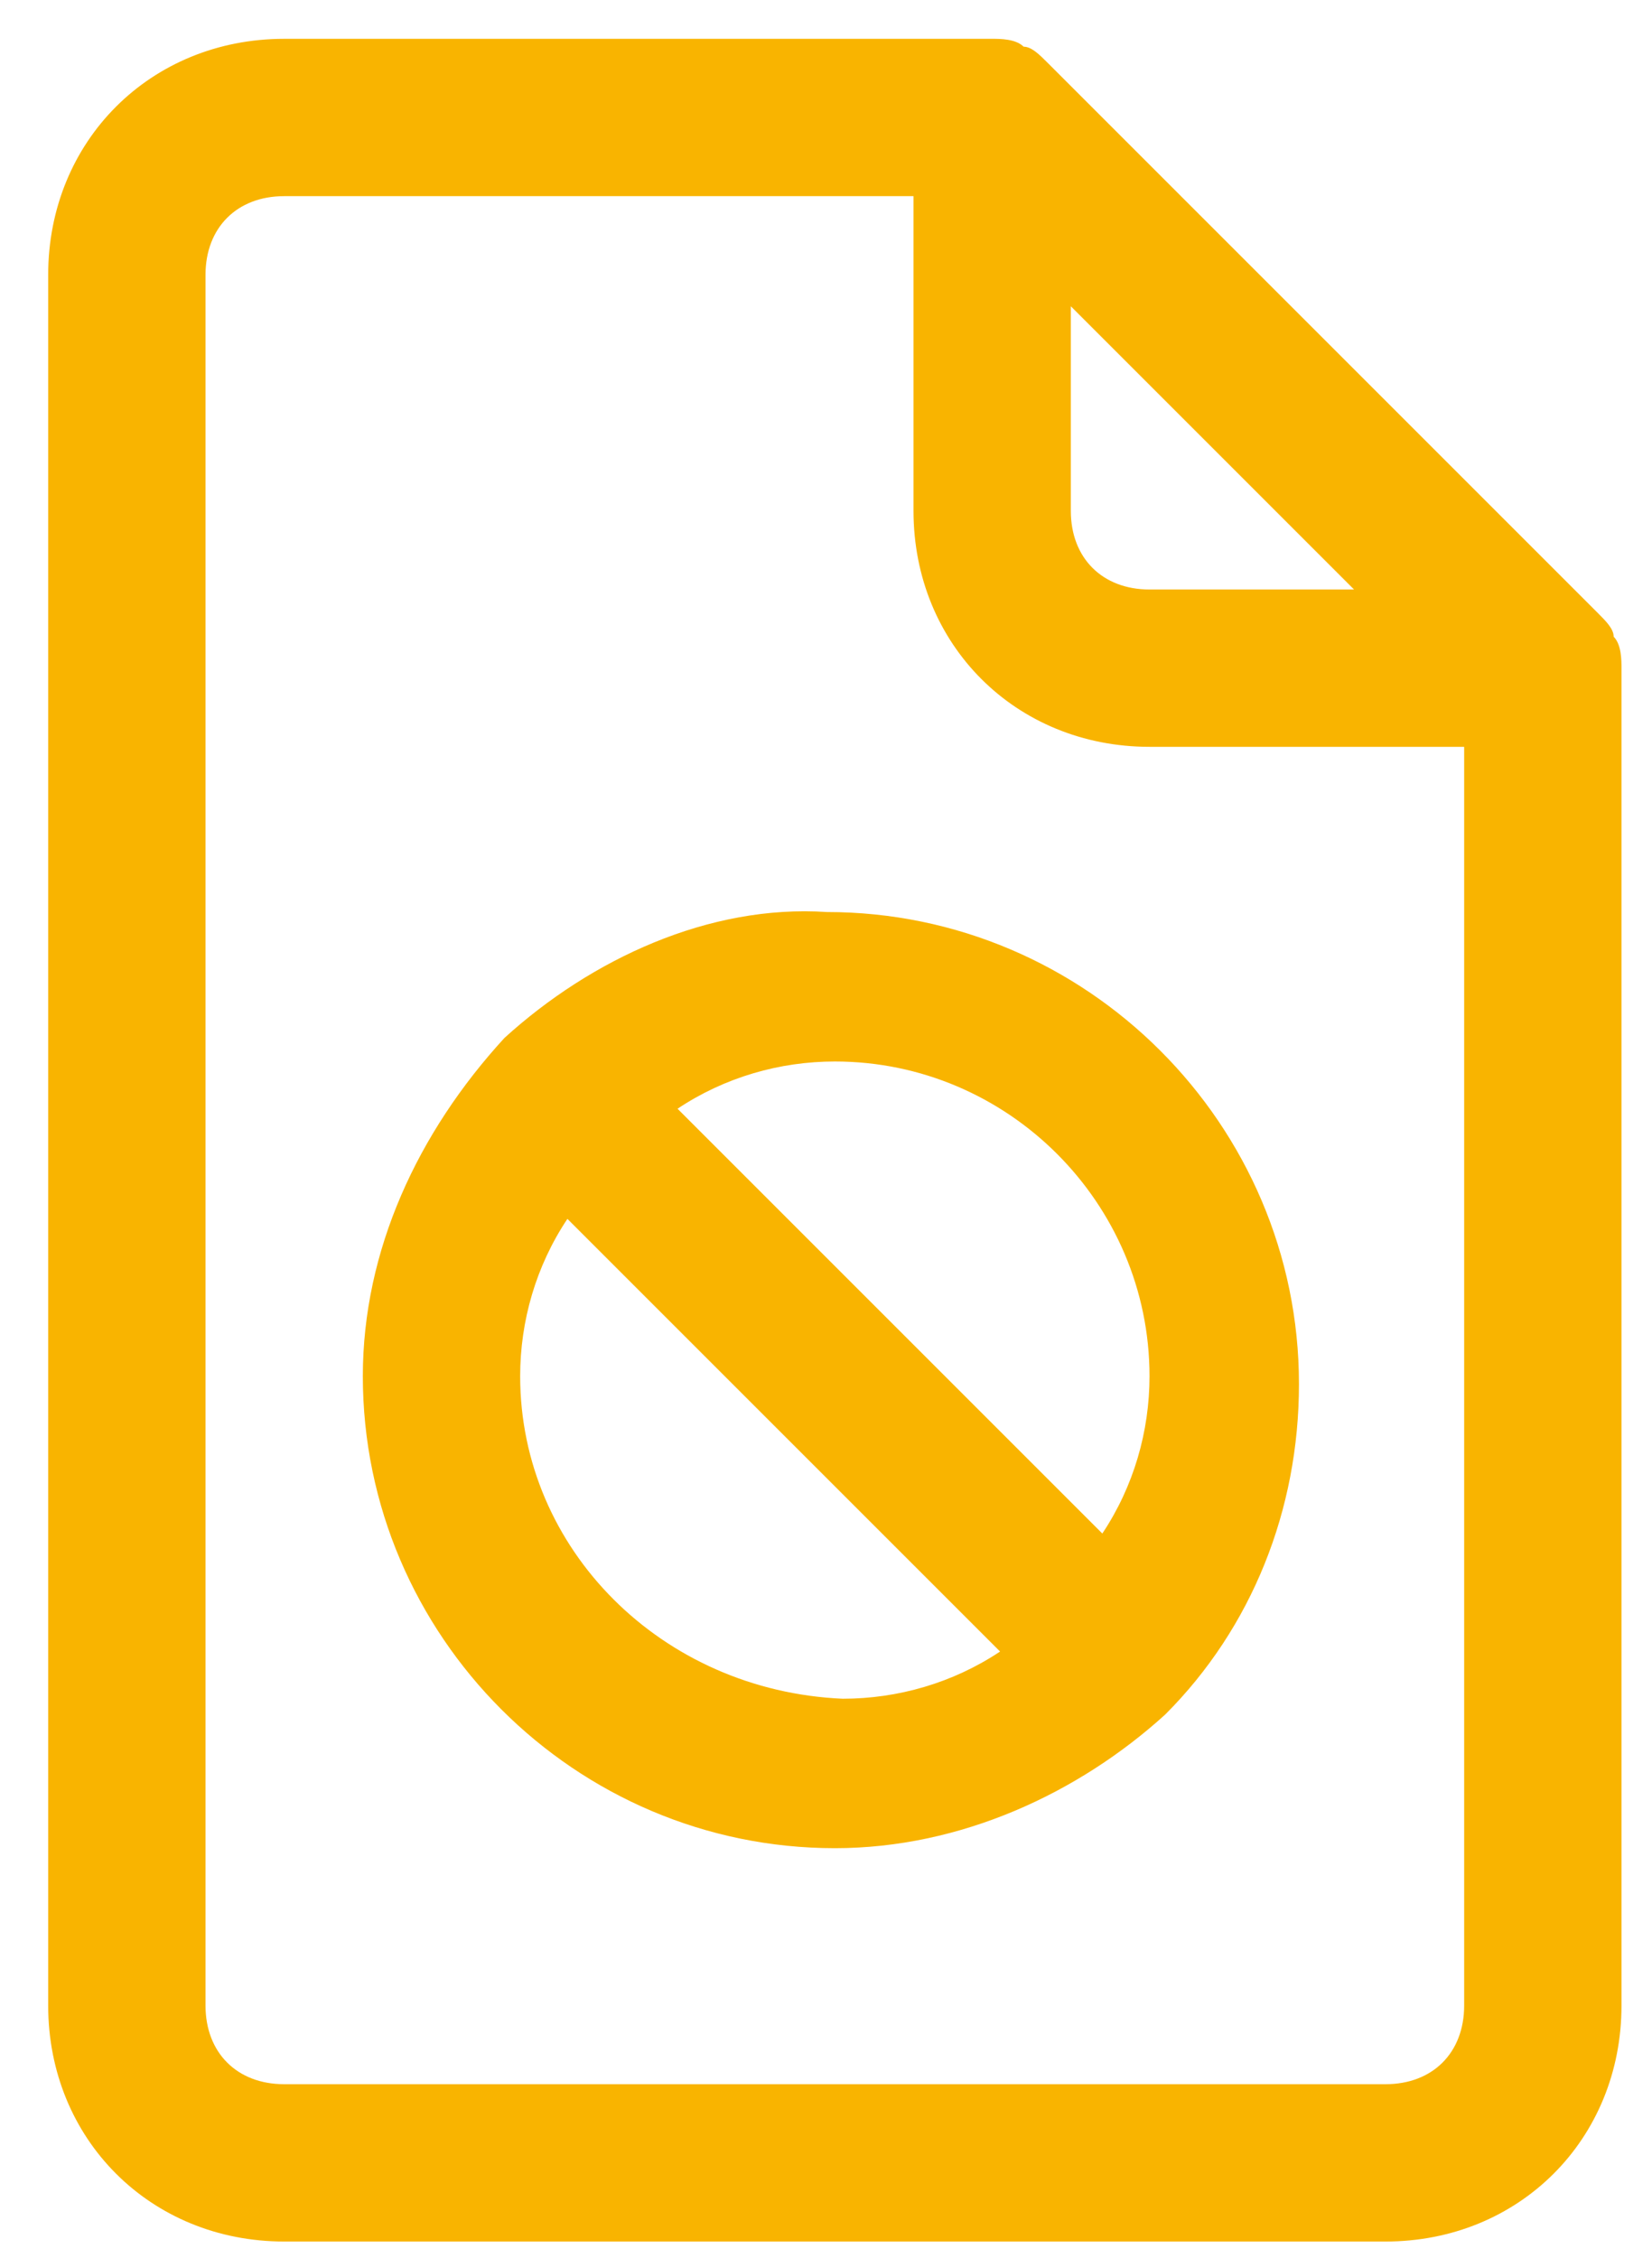
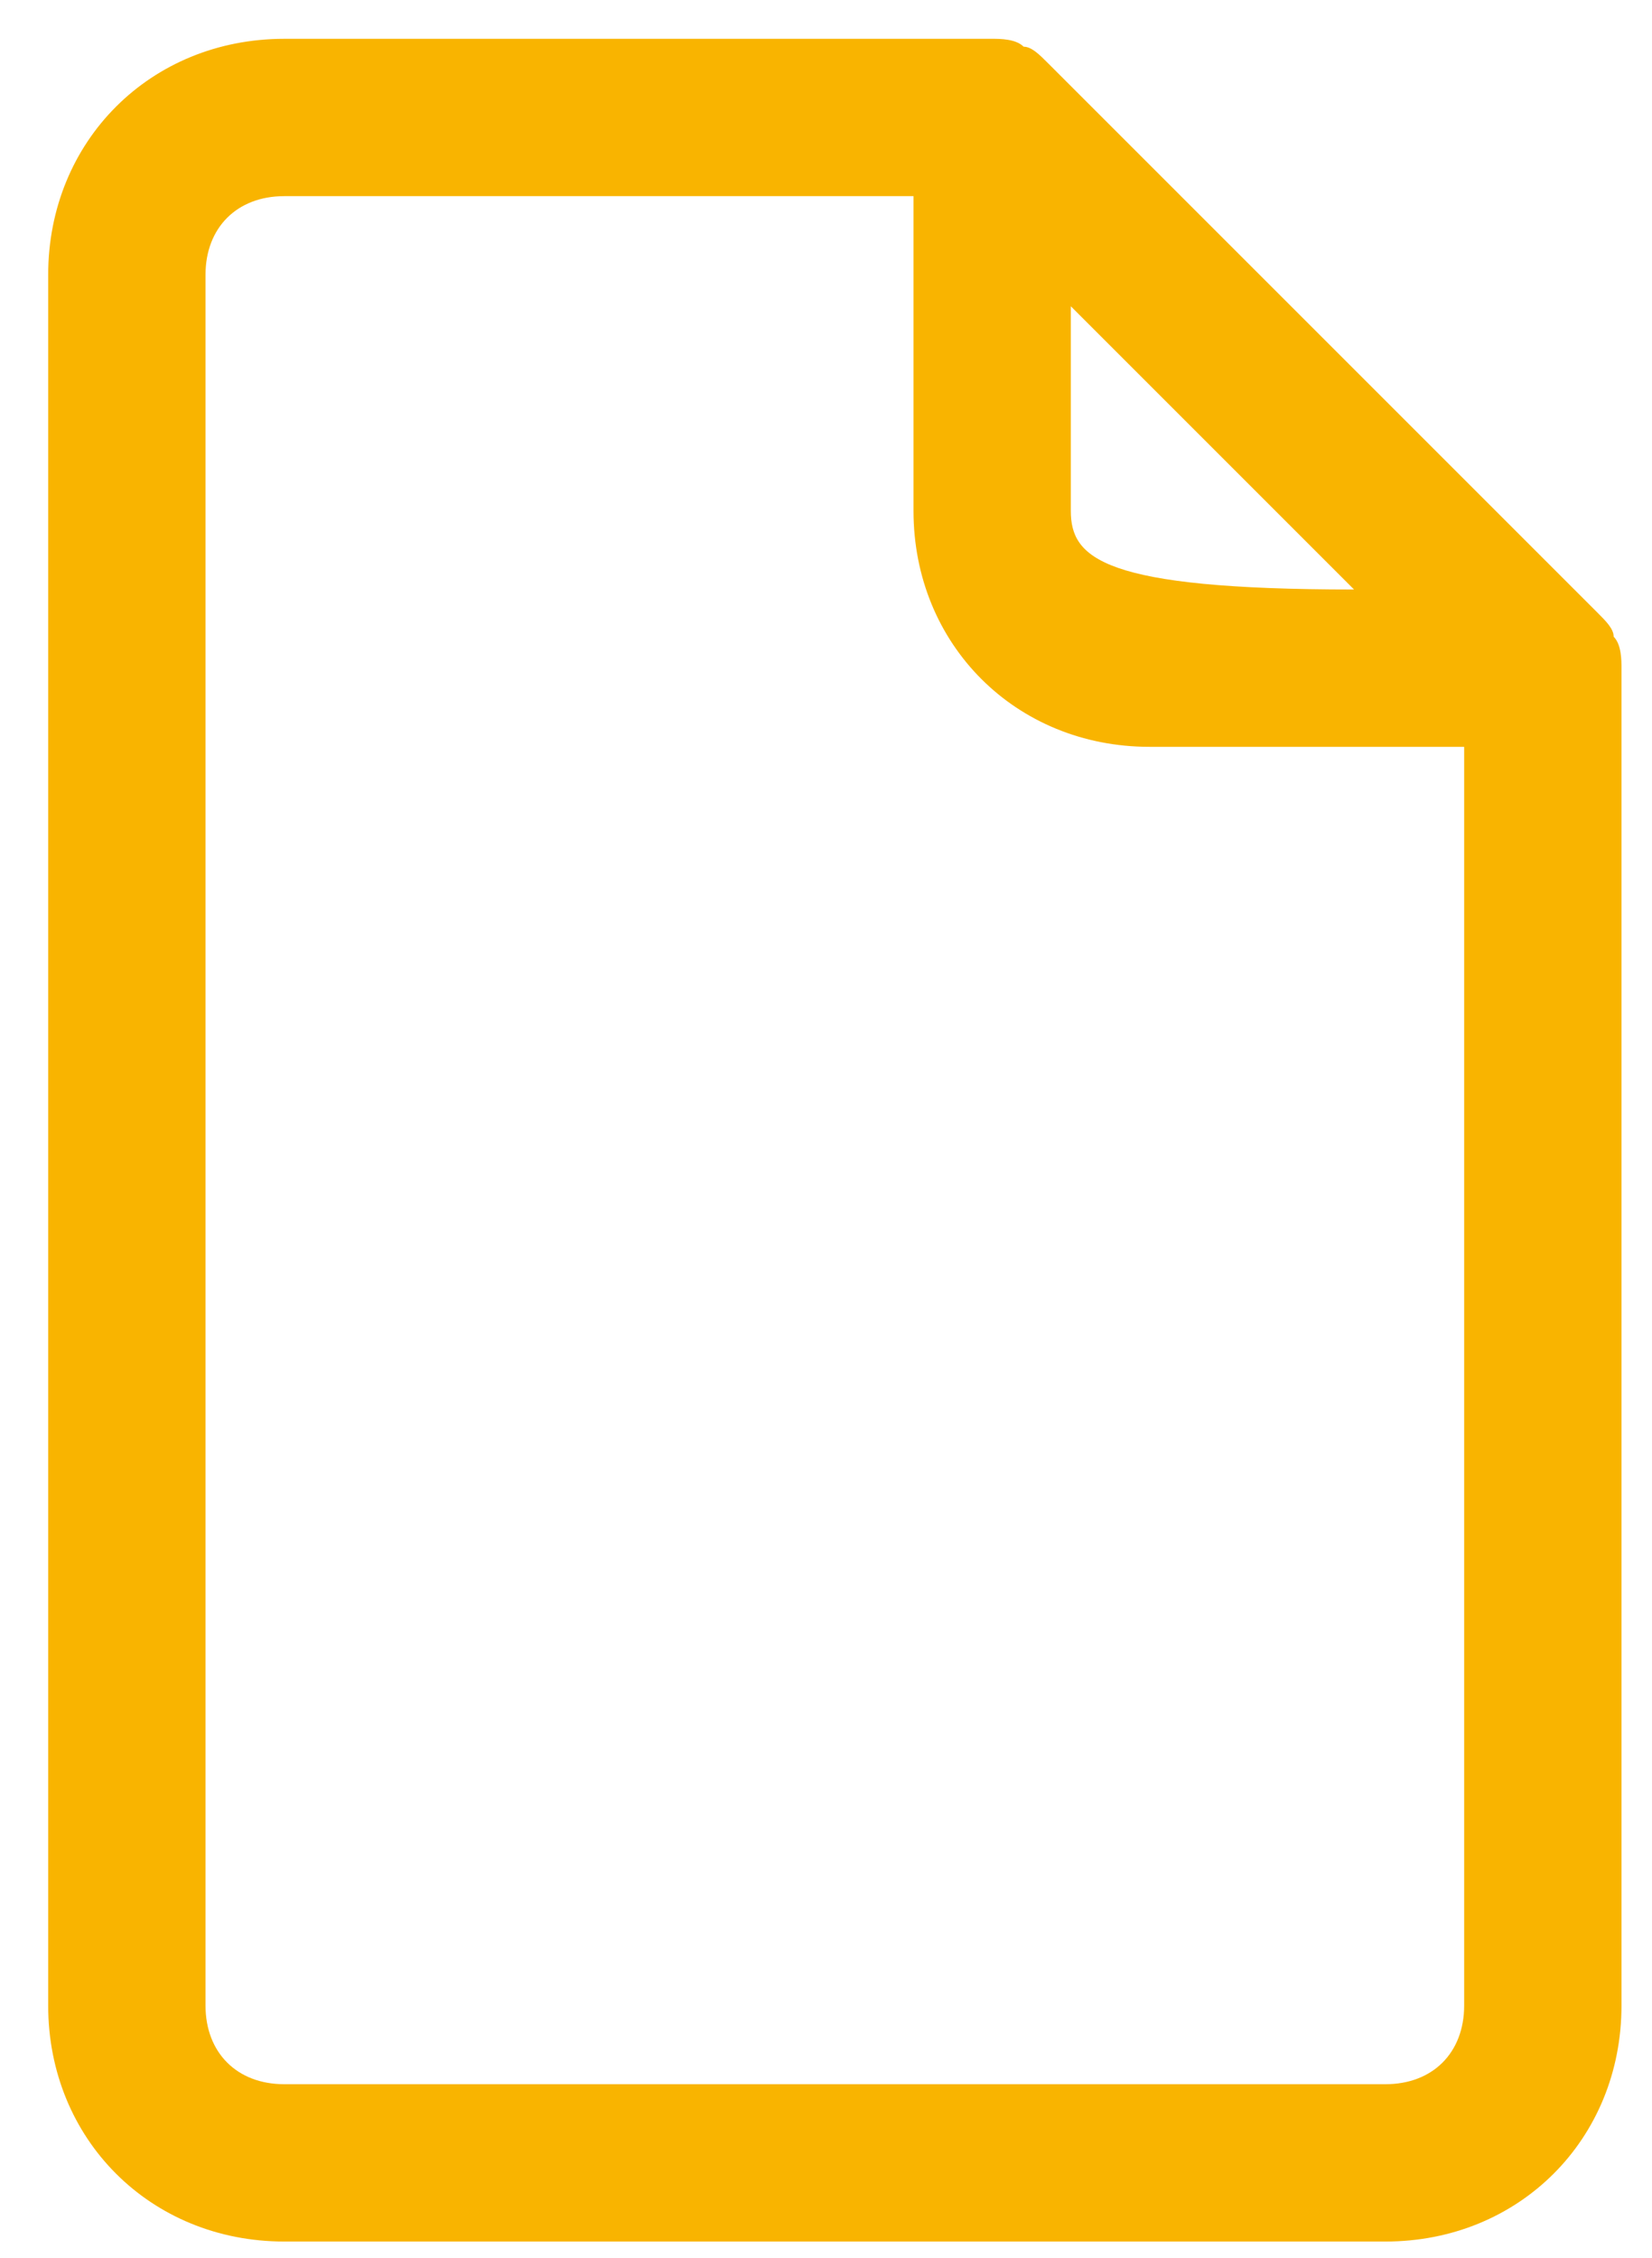
<svg xmlns="http://www.w3.org/2000/svg" width="30" height="41" viewBox="0 0 30 41" fill="none">
-   <path d="M9.161 18.848C7.589 20.562 6.589 22.705 6.589 24.991C6.589 29.705 10.446 33.562 15.161 33.562C17.446 33.562 19.589 32.562 21.161 31.134C22.732 29.562 23.589 27.419 23.589 25.134C23.589 20.419 19.732 16.562 15.018 16.562C12.875 16.419 10.732 17.419 9.161 18.848ZM9.446 24.991C9.446 23.991 9.732 22.991 10.304 22.134L18.161 29.991C17.304 30.562 16.304 30.848 15.304 30.848C12.018 30.705 9.446 28.134 9.446 24.991ZM20.875 24.991C20.875 25.991 20.589 26.991 20.018 27.848L12.304 20.134C13.161 19.562 14.161 19.276 15.161 19.276C18.304 19.276 20.875 21.848 20.875 24.991Z" fill="#F9B400" />
-   <path d="M29.018 11.134L19.018 1.134C18.875 0.991 18.732 0.848 18.589 0.848C18.446 0.705 18.161 0.705 18.018 0.705H5.161C2.732 0.705 0.875 2.562 0.875 4.991V36.419C0.875 38.848 2.732 40.705 5.161 40.705H25.161C27.589 40.705 29.446 38.848 29.446 36.419V12.134C29.446 11.991 29.446 11.705 29.304 11.562C29.304 11.419 29.161 11.277 29.018 11.134ZM19.446 5.562L24.589 10.705H20.875C20.018 10.705 19.446 10.134 19.446 9.277V5.562ZM26.589 36.419C26.589 37.276 26.018 37.848 25.161 37.848H5.161C4.304 37.848 3.732 37.276 3.732 36.419V4.991C3.732 4.134 4.304 3.562 5.161 3.562H16.589V9.277C16.589 11.705 18.446 13.562 20.875 13.562H26.589V36.419Z" fill="#F9B400" />
+   <path d="M29.018 11.134L19.018 1.134C18.875 0.991 18.732 0.848 18.589 0.848C18.446 0.705 18.161 0.705 18.018 0.705H5.161C2.732 0.705 0.875 2.562 0.875 4.991V36.419C0.875 38.848 2.732 40.705 5.161 40.705H25.161C27.589 40.705 29.446 38.848 29.446 36.419V12.134C29.446 11.991 29.446 11.705 29.304 11.562C29.304 11.419 29.161 11.277 29.018 11.134ZM19.446 5.562L24.589 10.705C20.018 10.705 19.446 10.134 19.446 9.277V5.562ZM26.589 36.419C26.589 37.276 26.018 37.848 25.161 37.848H5.161C4.304 37.848 3.732 37.276 3.732 36.419V4.991C3.732 4.134 4.304 3.562 5.161 3.562H16.589V9.277C16.589 11.705 18.446 13.562 20.875 13.562H26.589V36.419Z" fill="#F9B400" />
</svg>